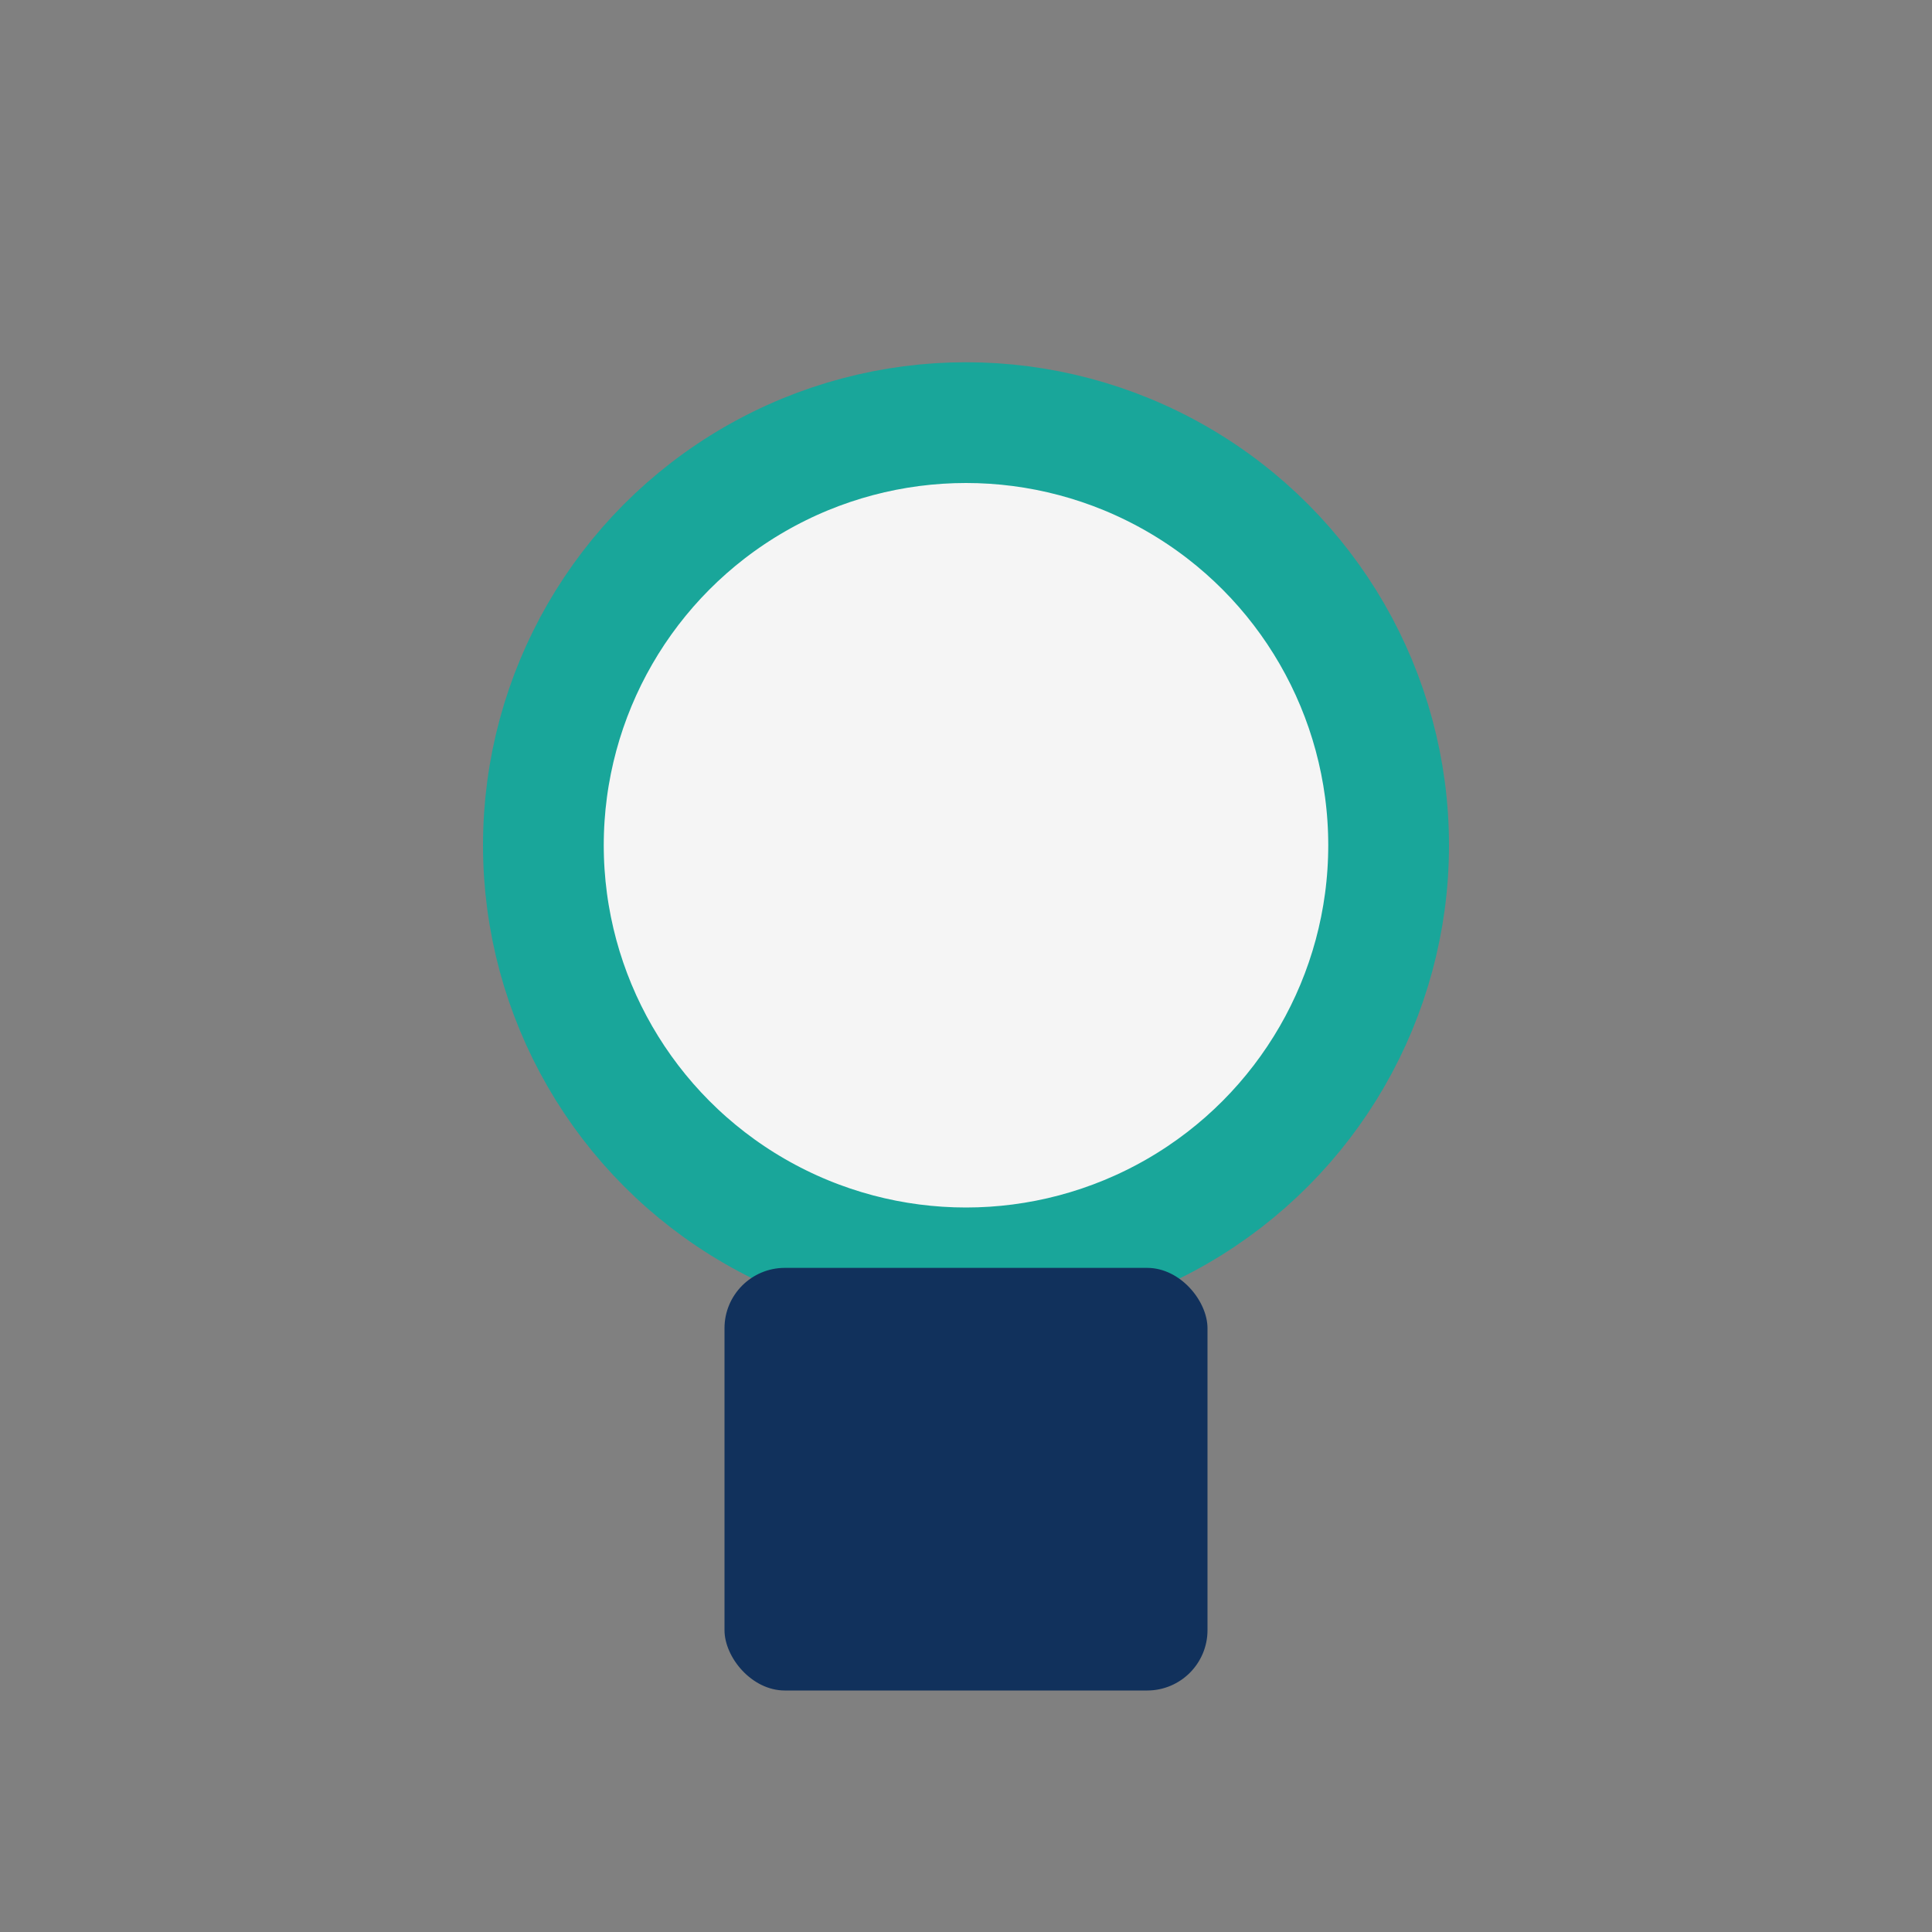
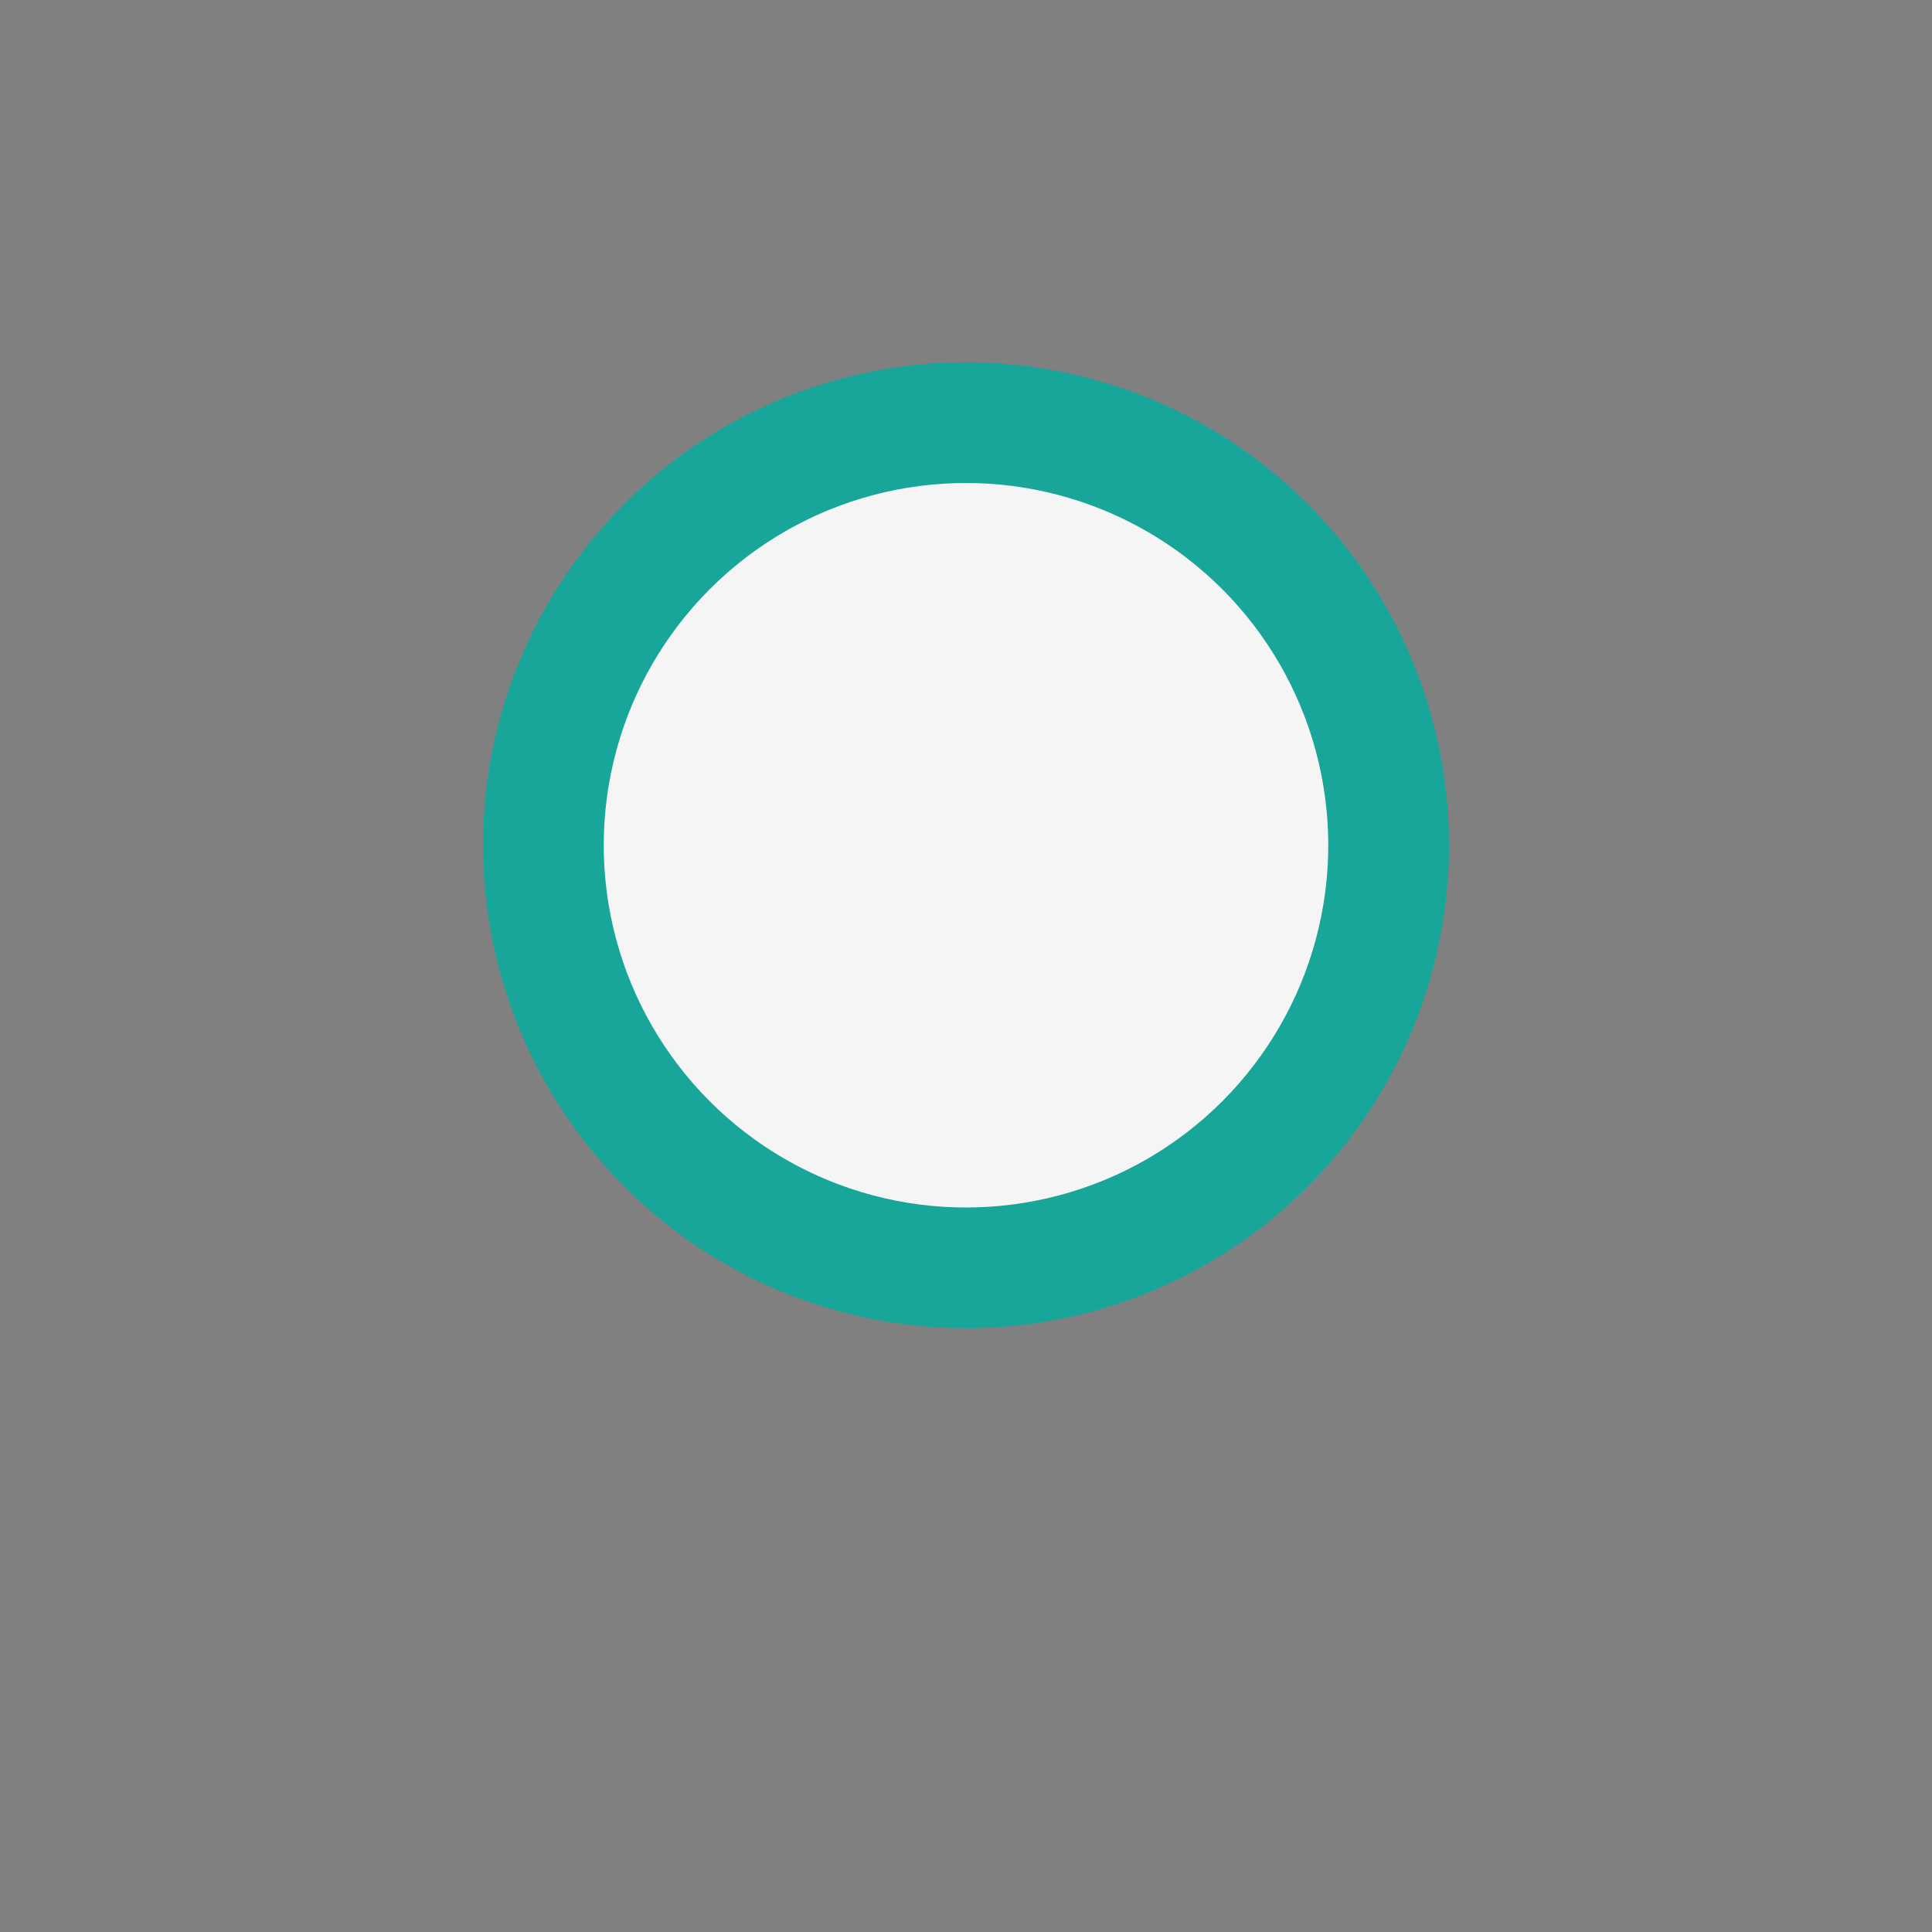
<svg xmlns="http://www.w3.org/2000/svg" width="32" height="32" viewBox="0 0 32 32">
  <rect x="0" y="0" width="32" height="32" fill="#808080" stroke="none" />
  <circle cx="16" cy="14" r="7" fill="#F5F5F5" stroke="#19A69A" stroke-width="2" />
-   <rect x="12" y="21" width="8" height="7" rx="1" fill="#11315C" />
</svg>